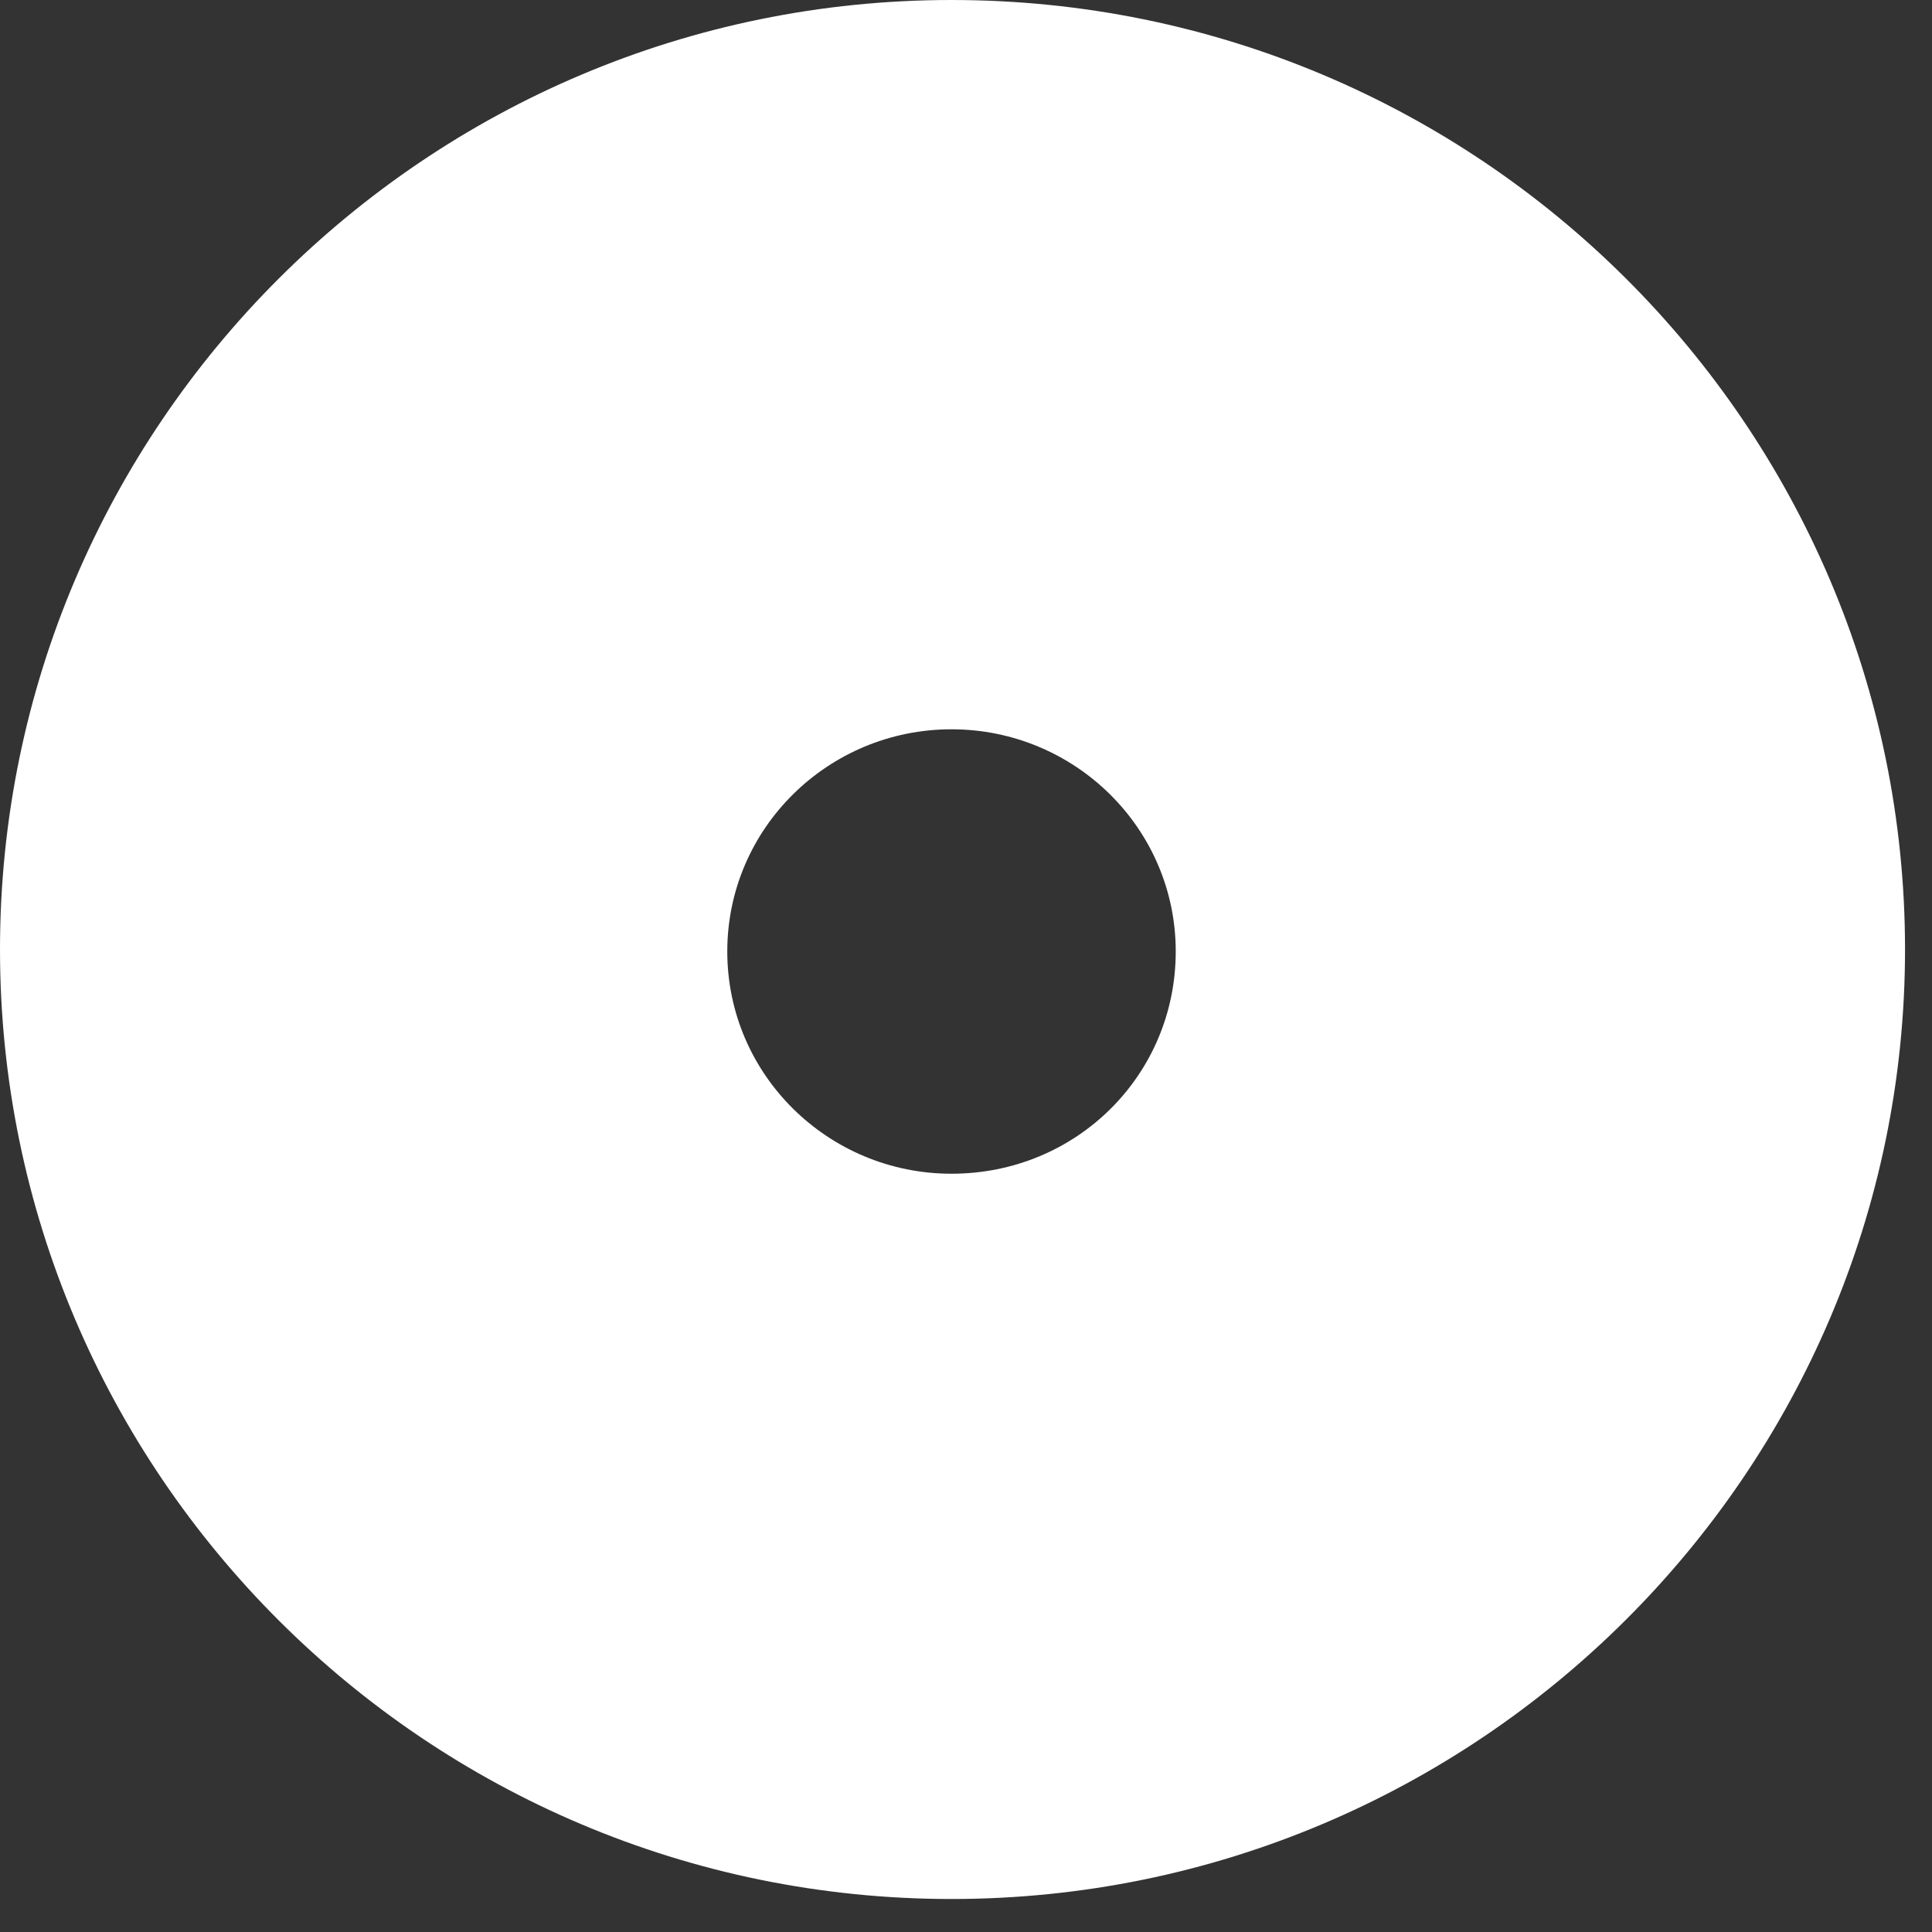
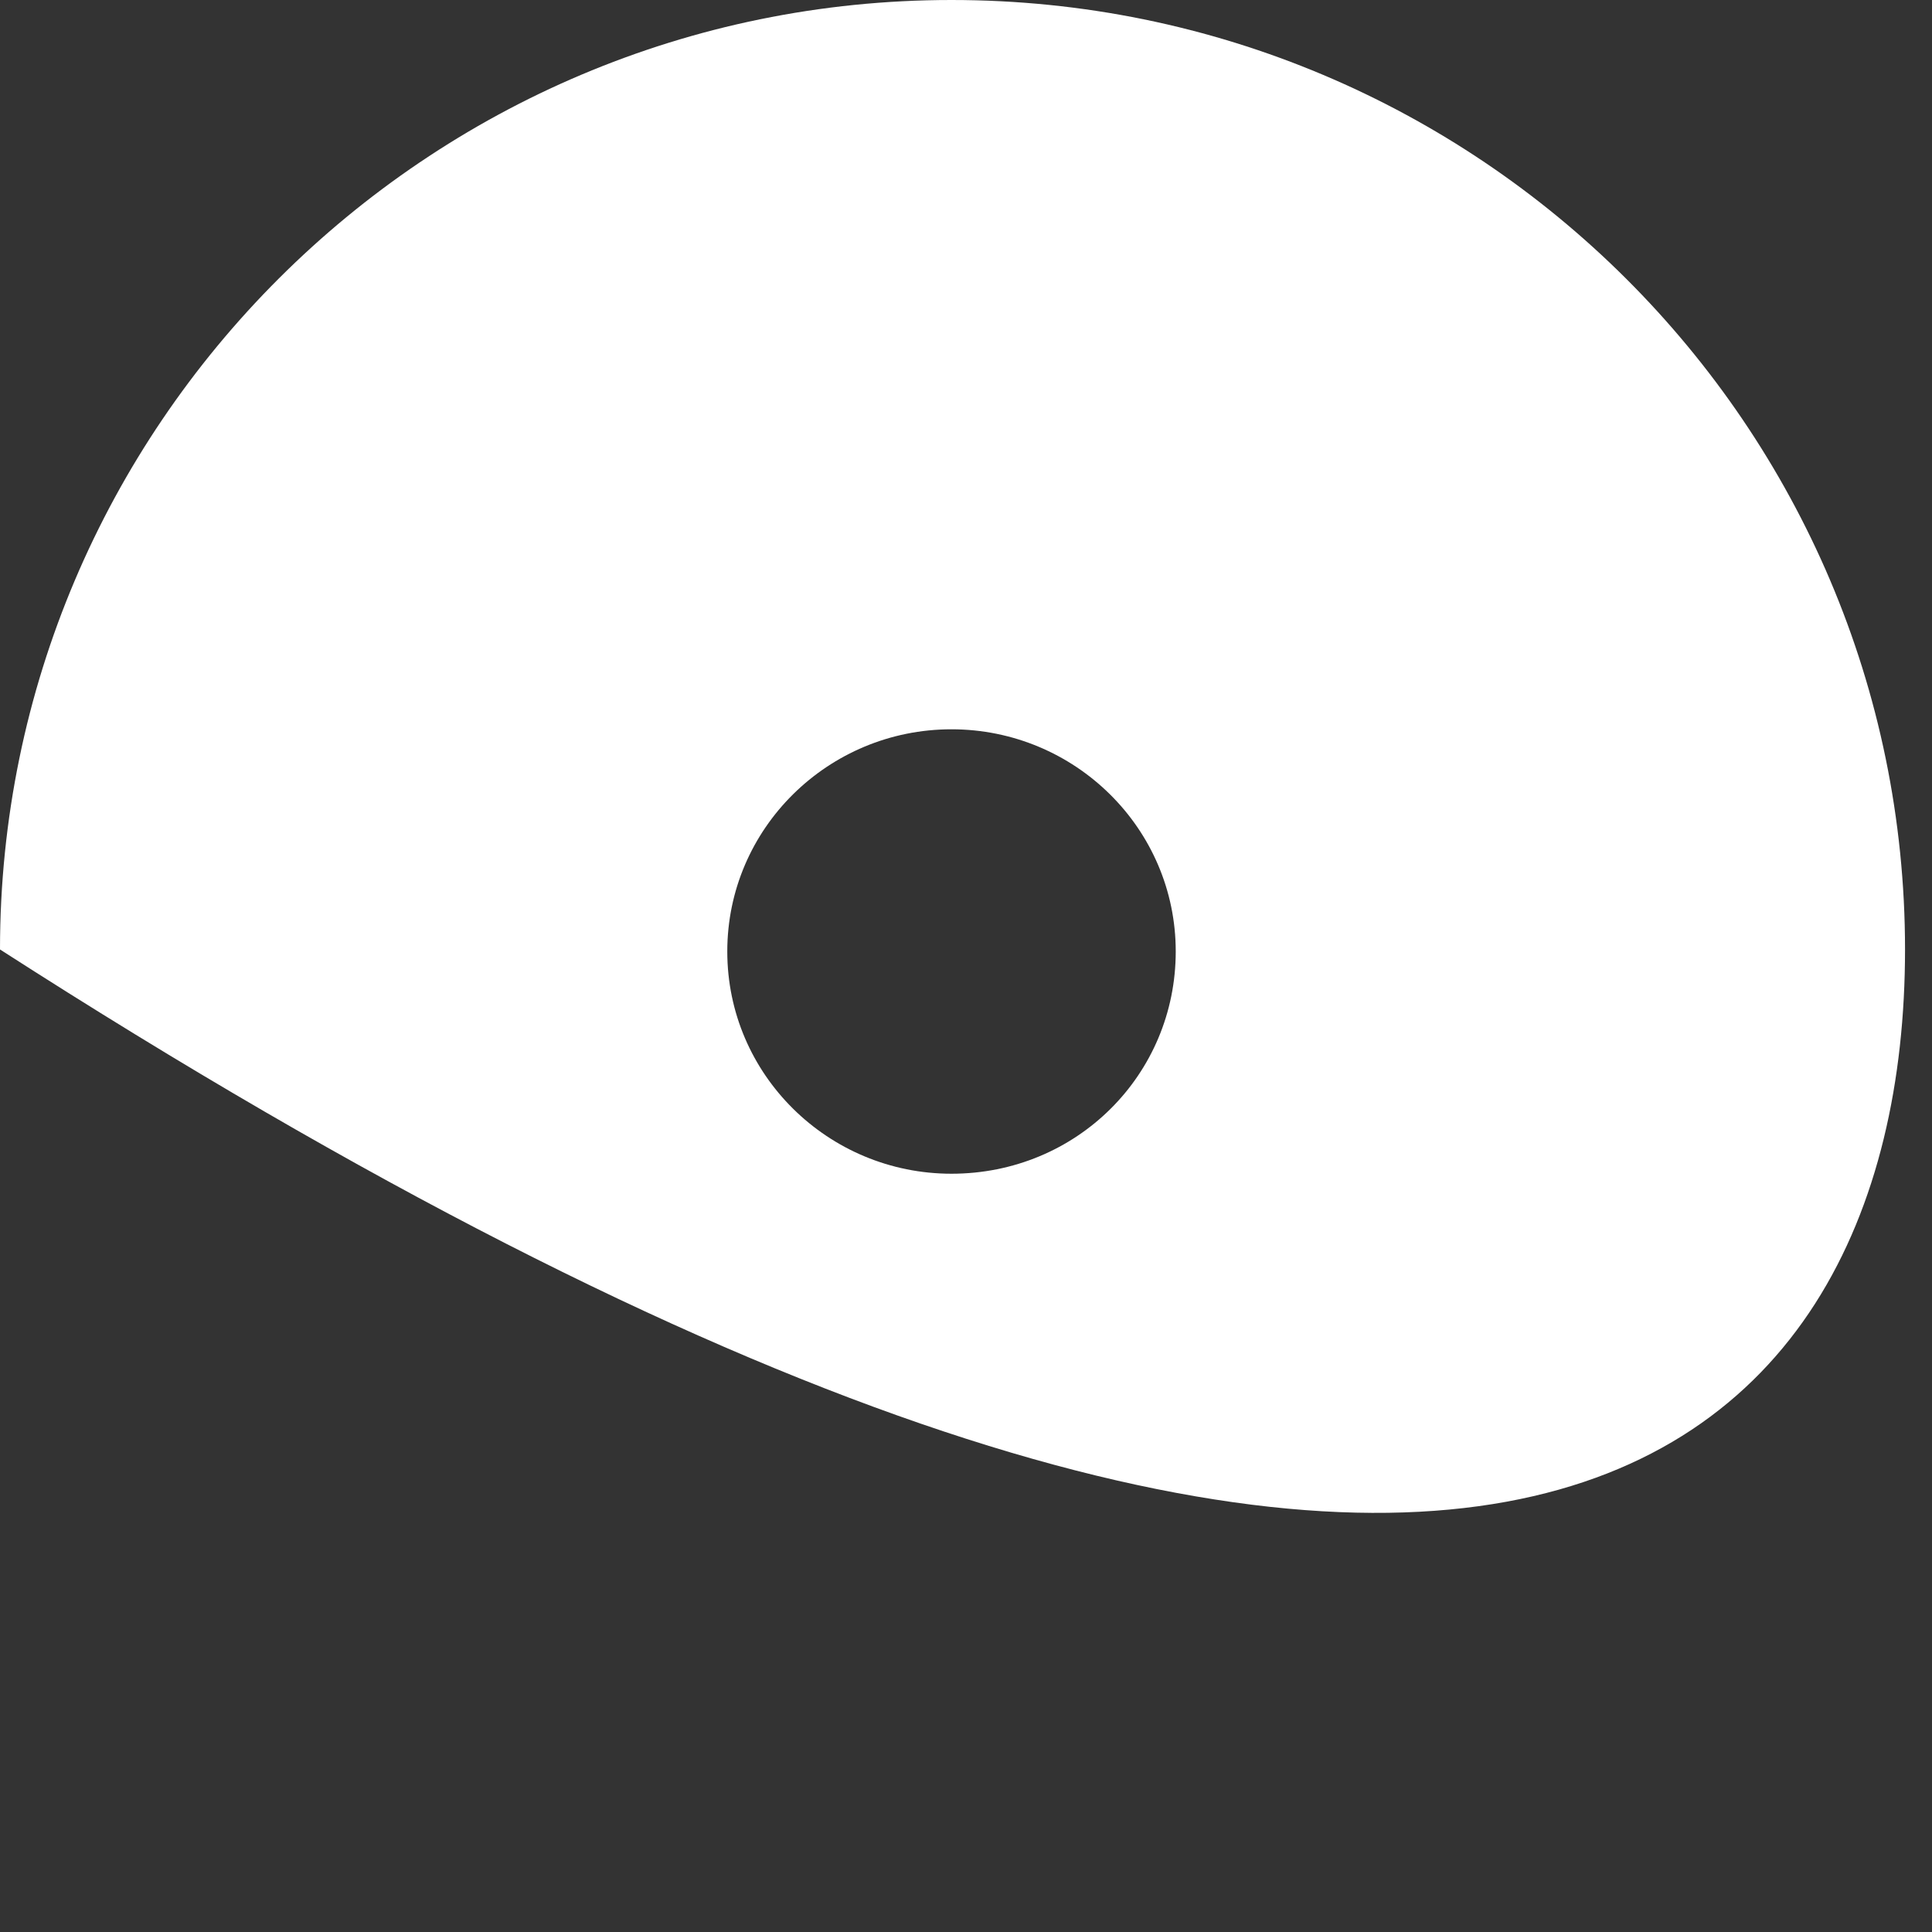
<svg xmlns="http://www.w3.org/2000/svg" fill="none" height="100%" overflow="visible" preserveAspectRatio="none" style="display: block;" viewBox="0 0 25 25" width="100%">
  <rect x="0" y="0" width="25" height="25" fill="#333333" stroke="none" />
-   <path d="M12.312 0C5.516 0 0 5.516 0 12.286C0 19.057 5.516 24.573 12.312 24.573C19.109 24.573 24.651 19.057 24.651 12.286C24.651 5.516 19.135 0 12.312 0ZM12.312 15.188C10.718 15.188 9.411 13.907 9.411 12.312C9.411 10.718 10.718 9.437 12.312 9.437C13.907 9.437 15.214 10.718 15.214 12.312C15.214 13.907 13.933 15.188 12.312 15.188Z" fill="white" id="Vector" />
+   <path d="M12.312 0C5.516 0 0 5.516 0 12.286C19.109 24.573 24.651 19.057 24.651 12.286C24.651 5.516 19.135 0 12.312 0ZM12.312 15.188C10.718 15.188 9.411 13.907 9.411 12.312C9.411 10.718 10.718 9.437 12.312 9.437C13.907 9.437 15.214 10.718 15.214 12.312C15.214 13.907 13.933 15.188 12.312 15.188Z" fill="white" id="Vector" />
</svg>